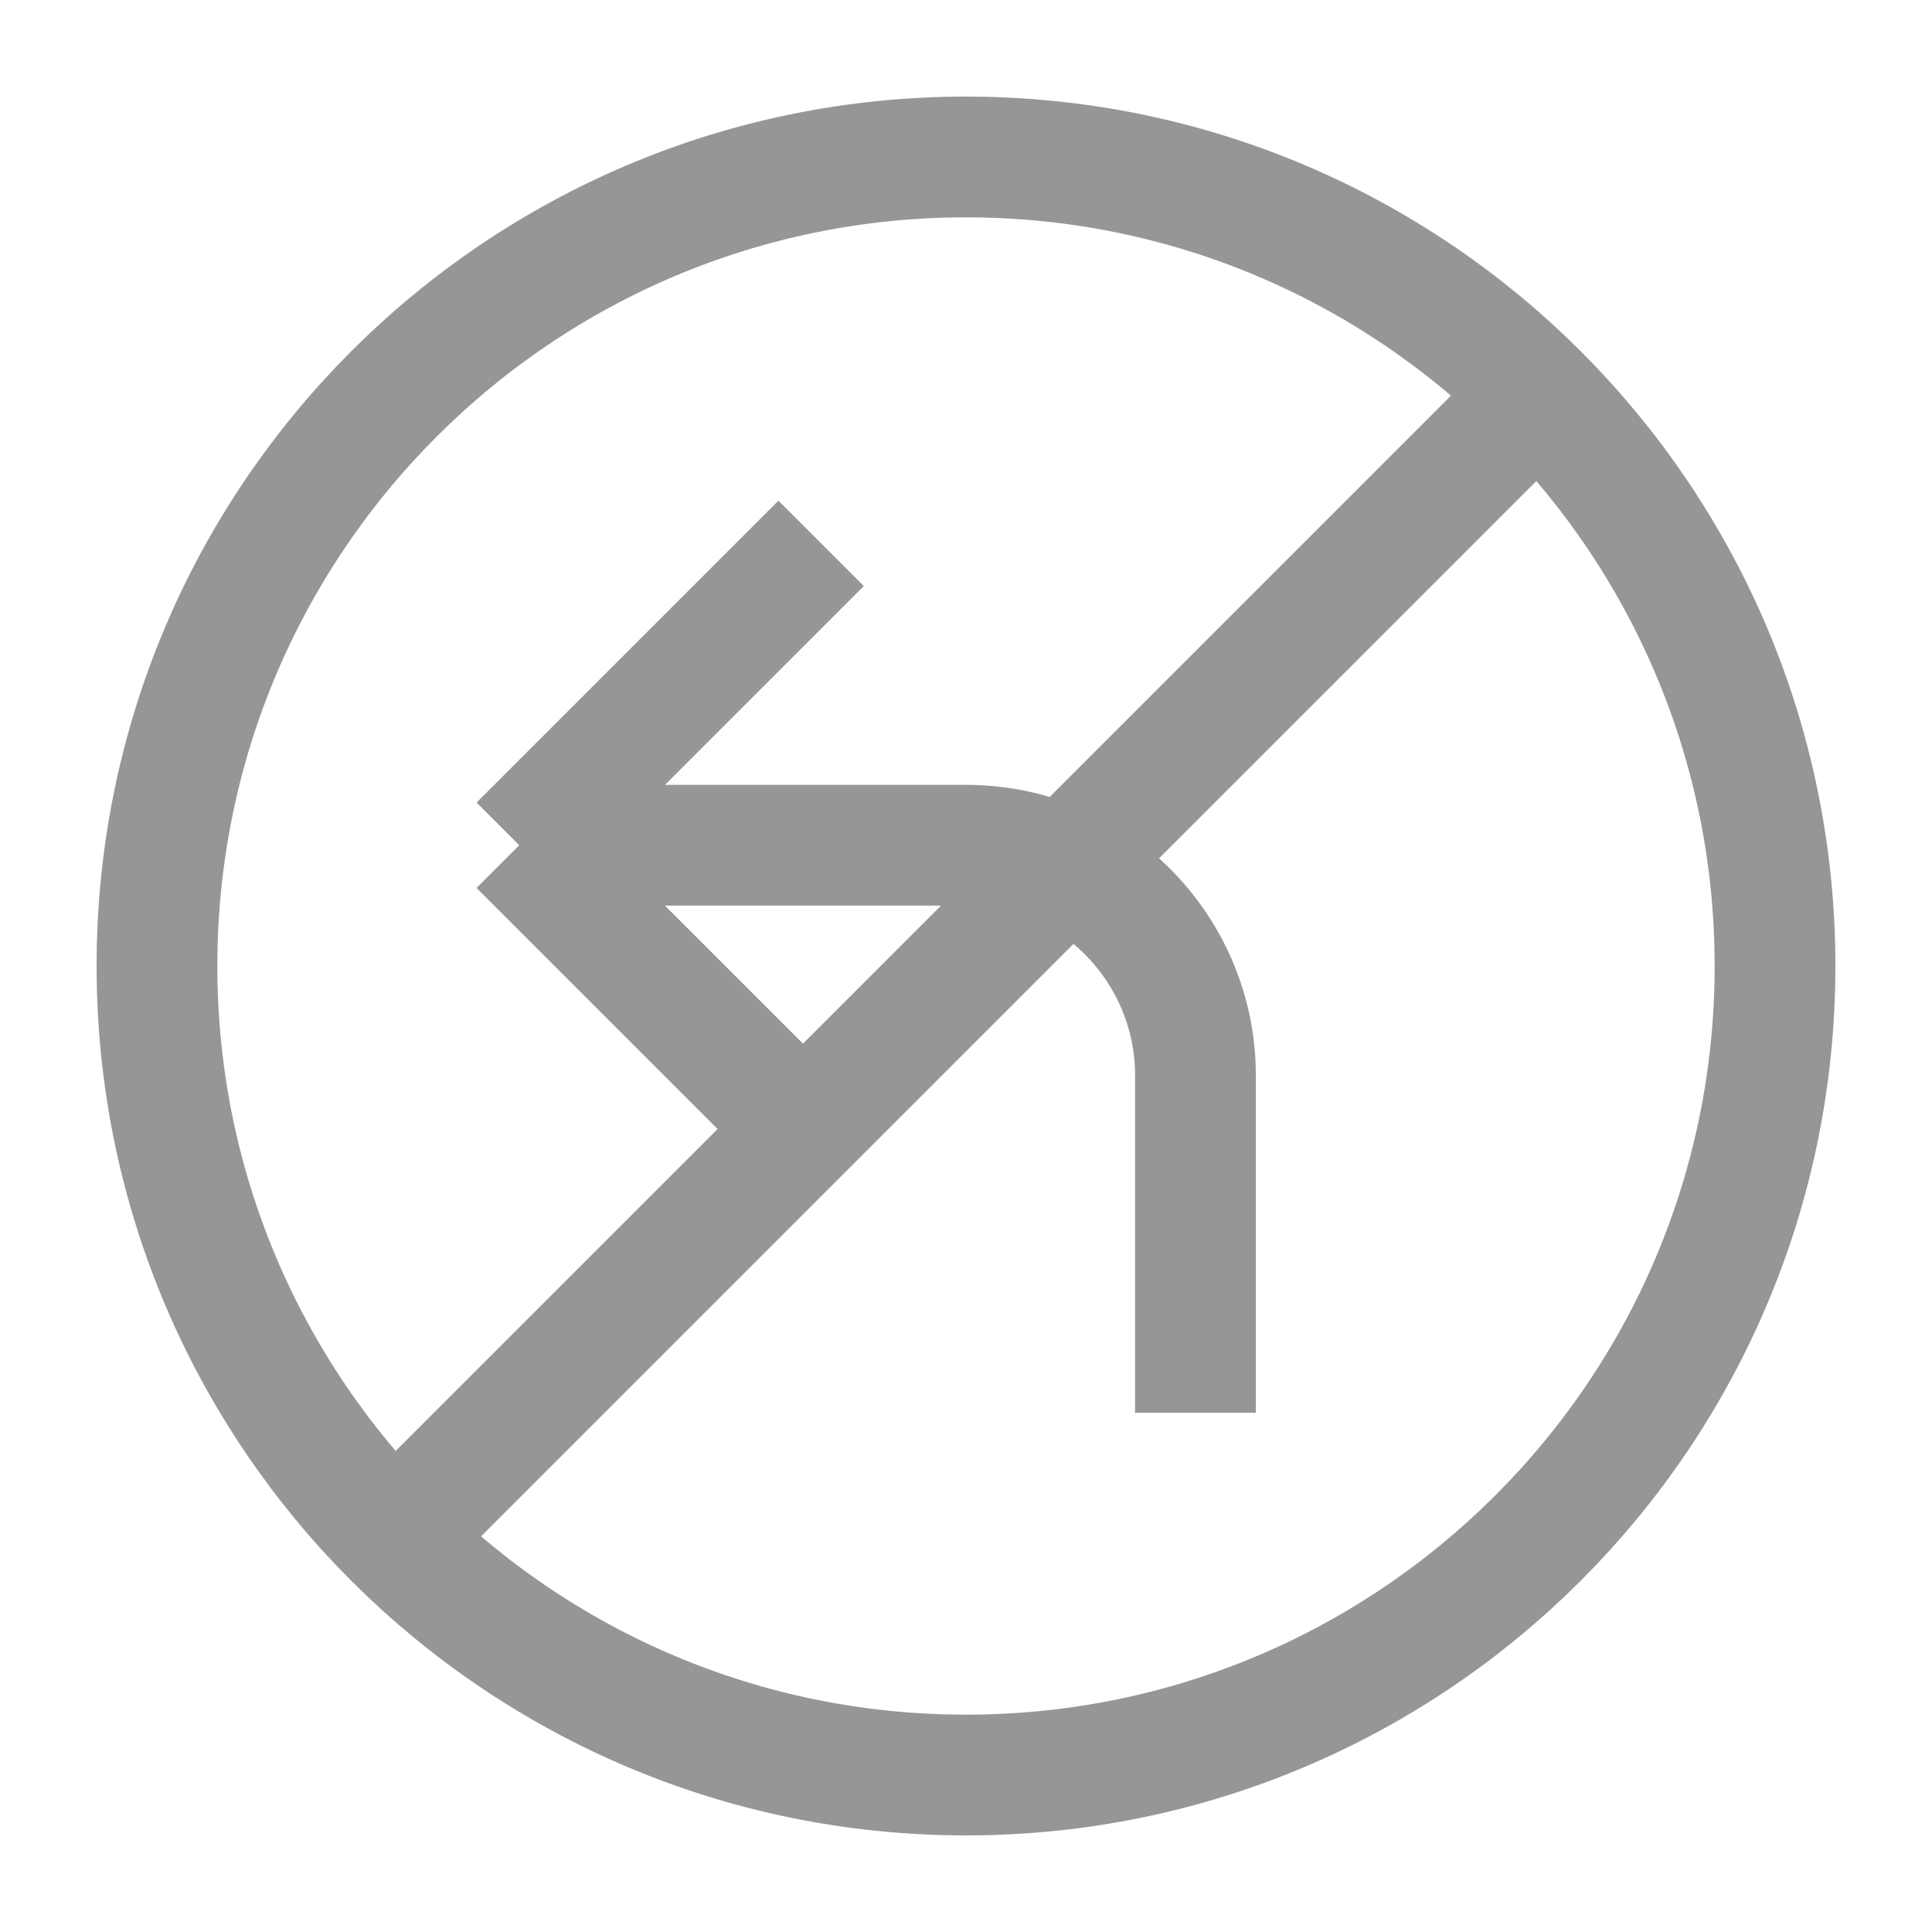
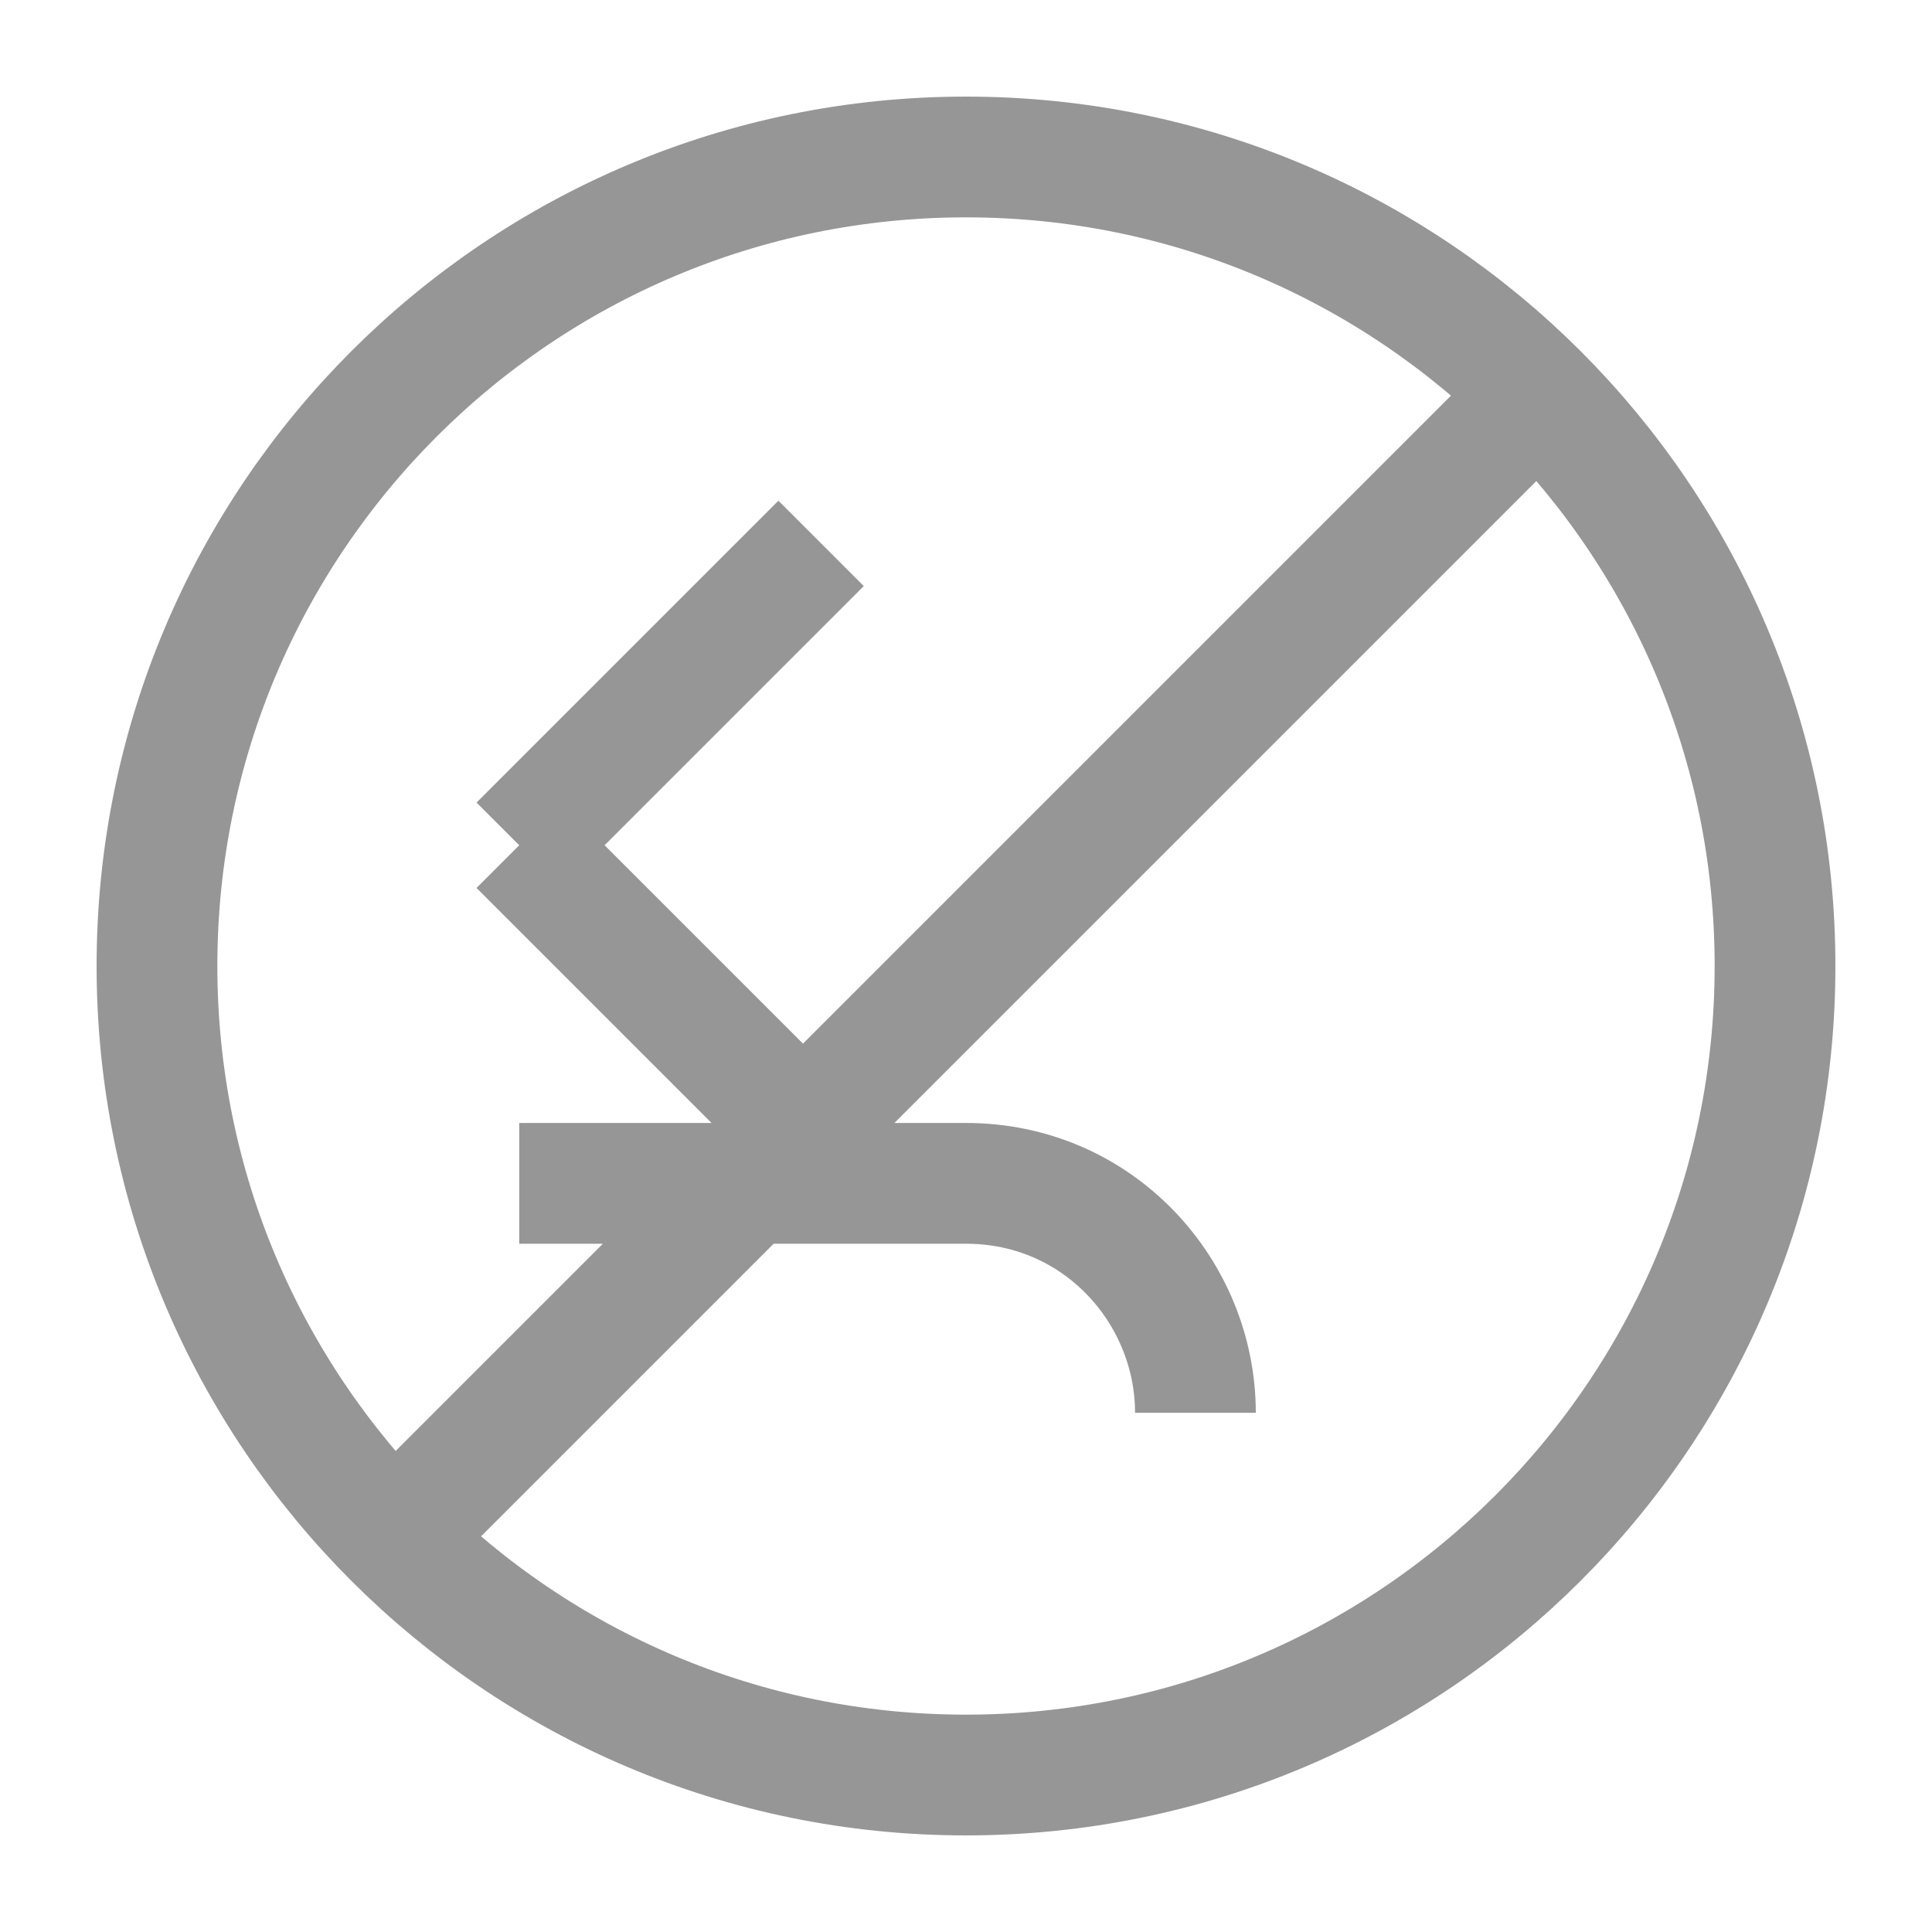
<svg xmlns="http://www.w3.org/2000/svg" id="icon_no_return" data-name="icon no return" width="16.5" height="16.5" viewBox="0 0 16 16">
  <style type="text/css">
    .cls-1 {
    fill: none;
    stroke: #969696;
    }
  </style>
-   <path class="cls-1" d="M9.9,11.7v-2.8c0-1-.8-1.9-1.9-1.9h-3.7M4.3,7l2.5,2.5M4.3,7l2.5-2.5M12.7,3.3L3,13M14.7,8c0,3.7-3,6.7-6.7,6.7S1.3,11.7,1.3,8,4.3,1.3,8,1.3s6.7,3,6.7,6.7Z" />
+   <path class="cls-1" d="M9.9,11.7c0-1-.8-1.9-1.9-1.9h-3.7M4.3,7l2.5,2.5M4.3,7l2.5-2.5M12.7,3.3L3,13M14.7,8c0,3.7-3,6.7-6.7,6.7S1.3,11.7,1.3,8,4.3,1.3,8,1.3s6.7,3,6.7,6.7Z" />
</svg>